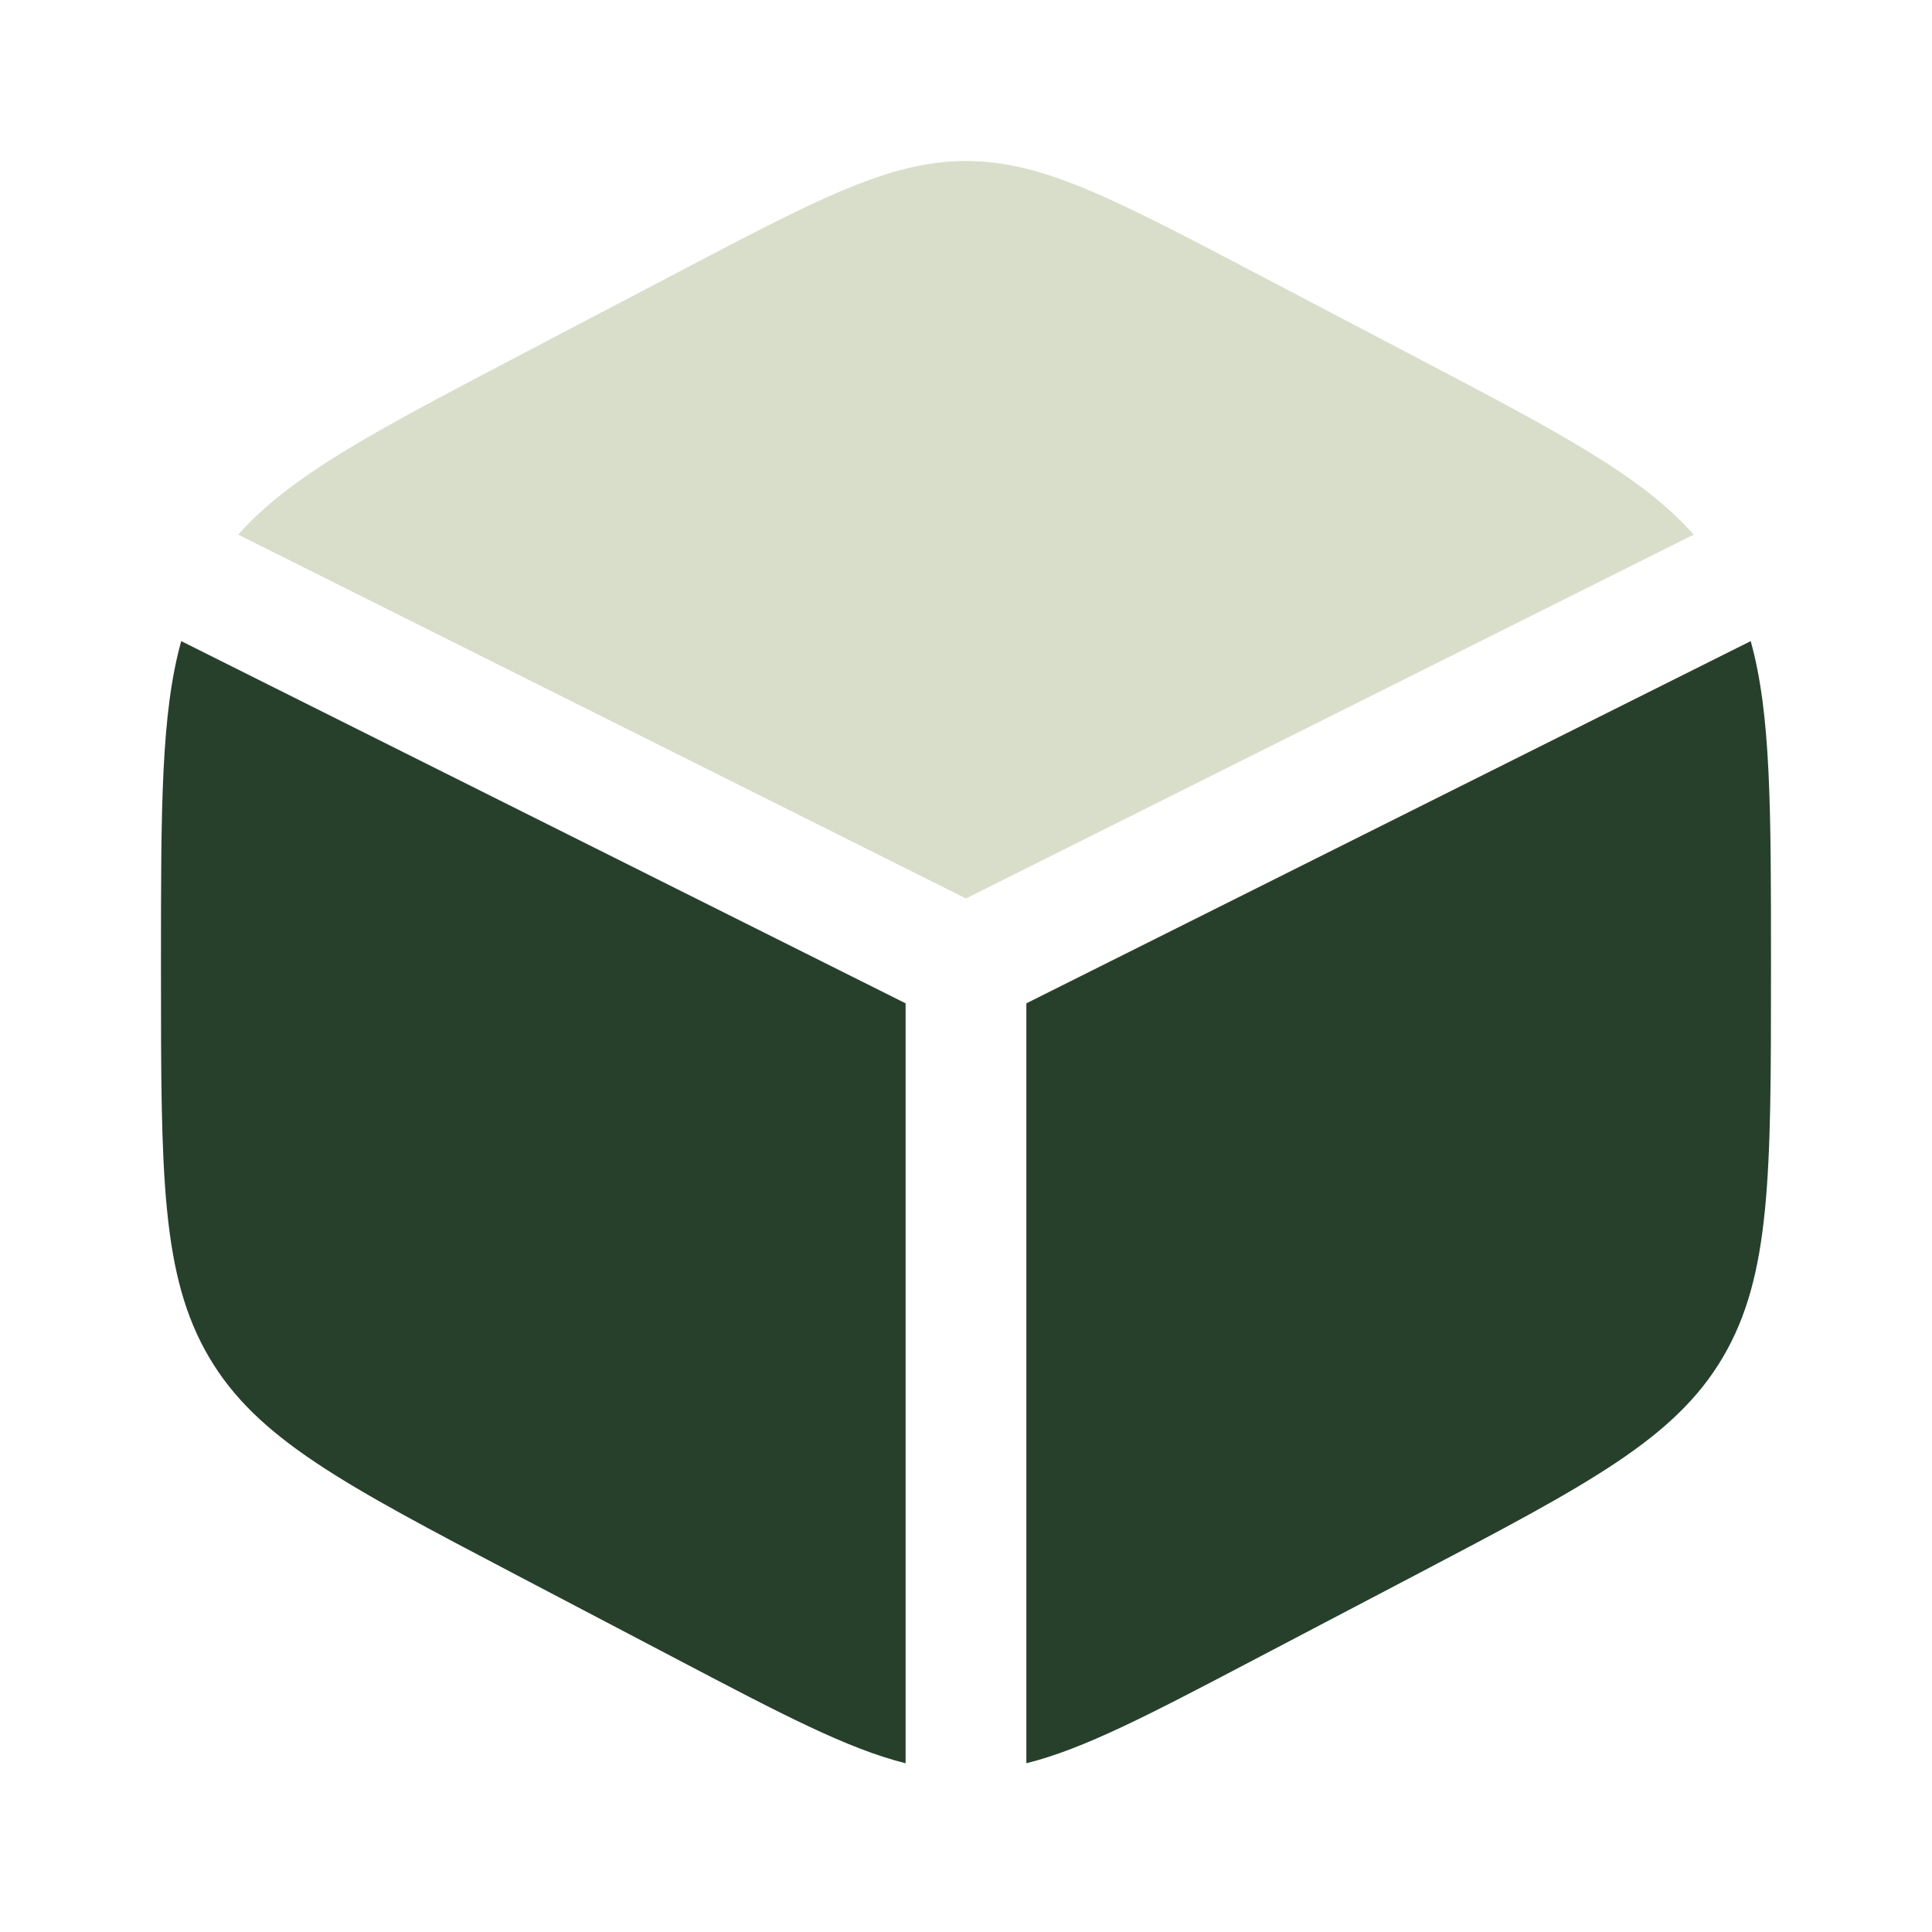
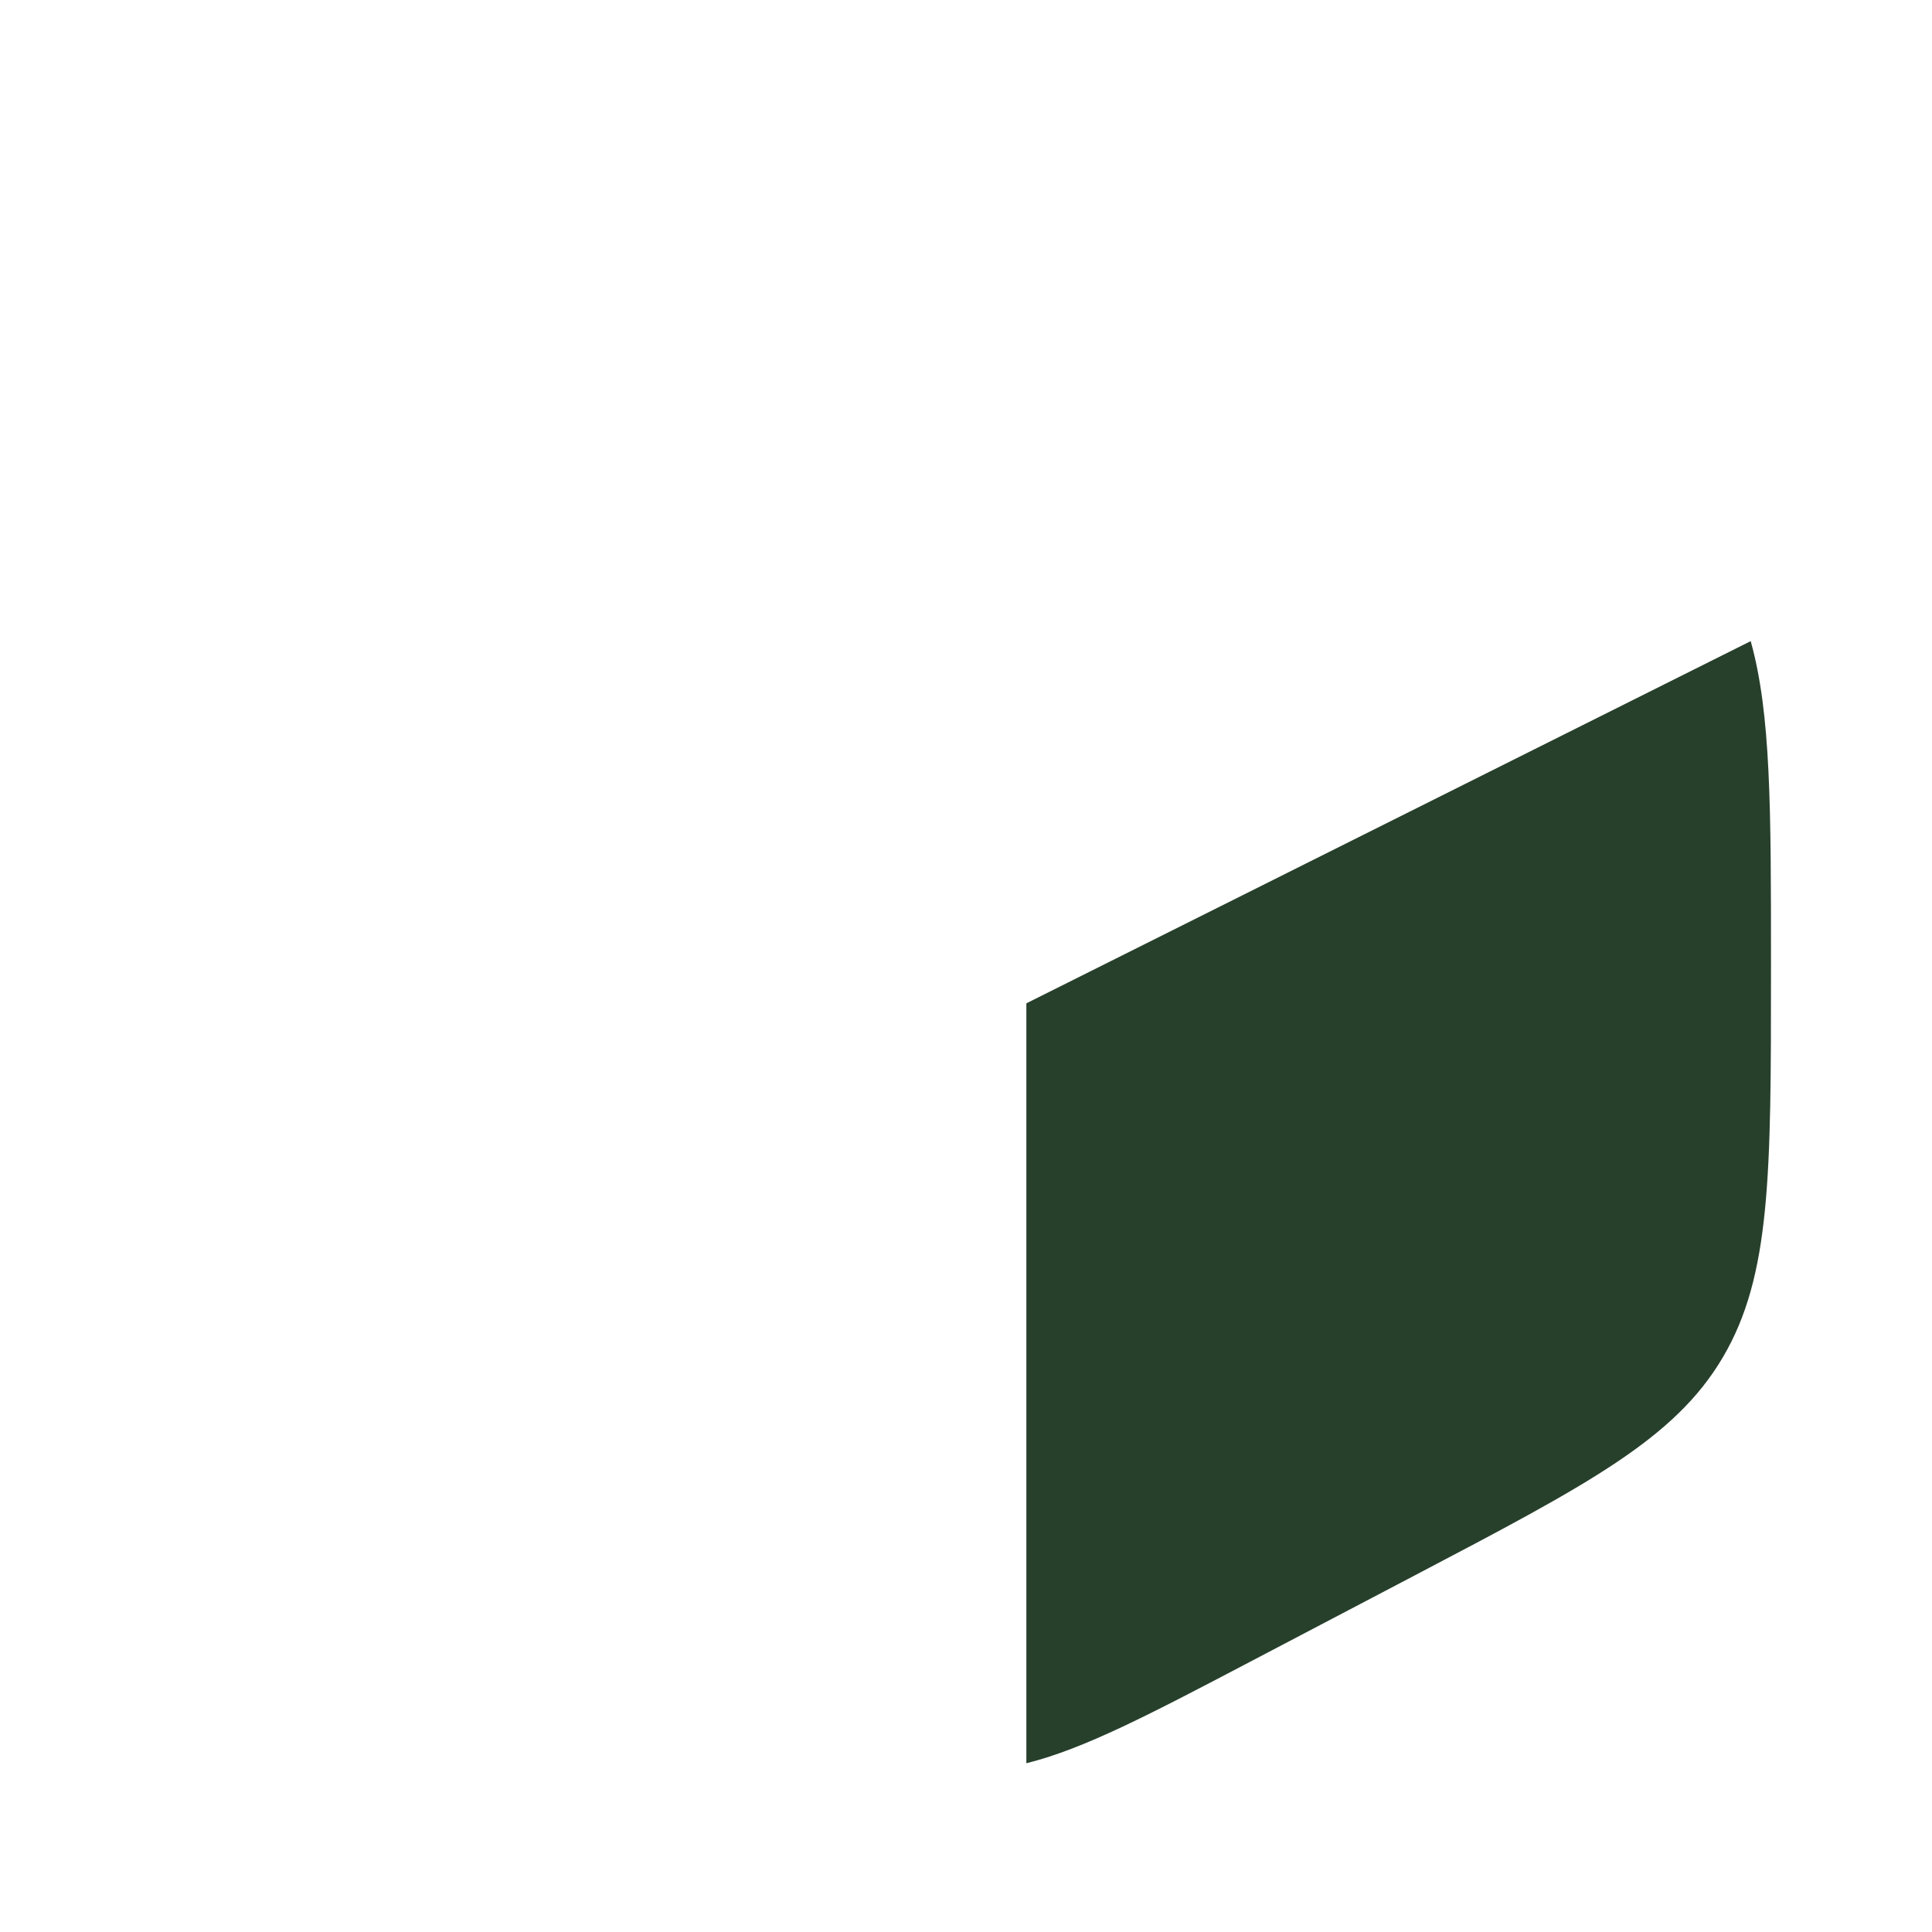
<svg xmlns="http://www.w3.org/2000/svg" width="50" height="50" viewBox="0 0 50 50" fill="none">
-   <path d="M36.62 9.232L32.453 7.046C28.795 5.126 26.967 4.167 24.999 4.167C23.032 4.167 21.203 5.126 17.546 7.046L13.379 9.232C9.684 11.171 7.512 12.311 6.165 13.836L24.999 23.253L43.833 13.836C42.487 12.311 40.315 11.171 36.62 9.232Z" fill="#D9DECB" />
  <path d="M45.308 16.592L26.562 25.966V45.633C28.058 45.261 29.759 44.368 32.453 42.954L36.62 40.768C41.102 38.415 43.343 37.239 44.588 35.126C45.833 33.012 45.833 30.382 45.833 25.122V24.878C45.833 20.935 45.833 18.47 45.308 16.592Z" fill="#27402C" />
-   <path d="M23.437 45.633V25.966L4.69 16.592C4.166 18.47 4.166 20.935 4.166 24.878V25.122C4.166 30.382 4.166 33.012 5.411 35.126C6.655 37.239 8.896 38.415 13.379 40.768L17.546 42.954C20.239 44.368 21.941 45.261 23.437 45.633Z" fill="#27402C" />
</svg>